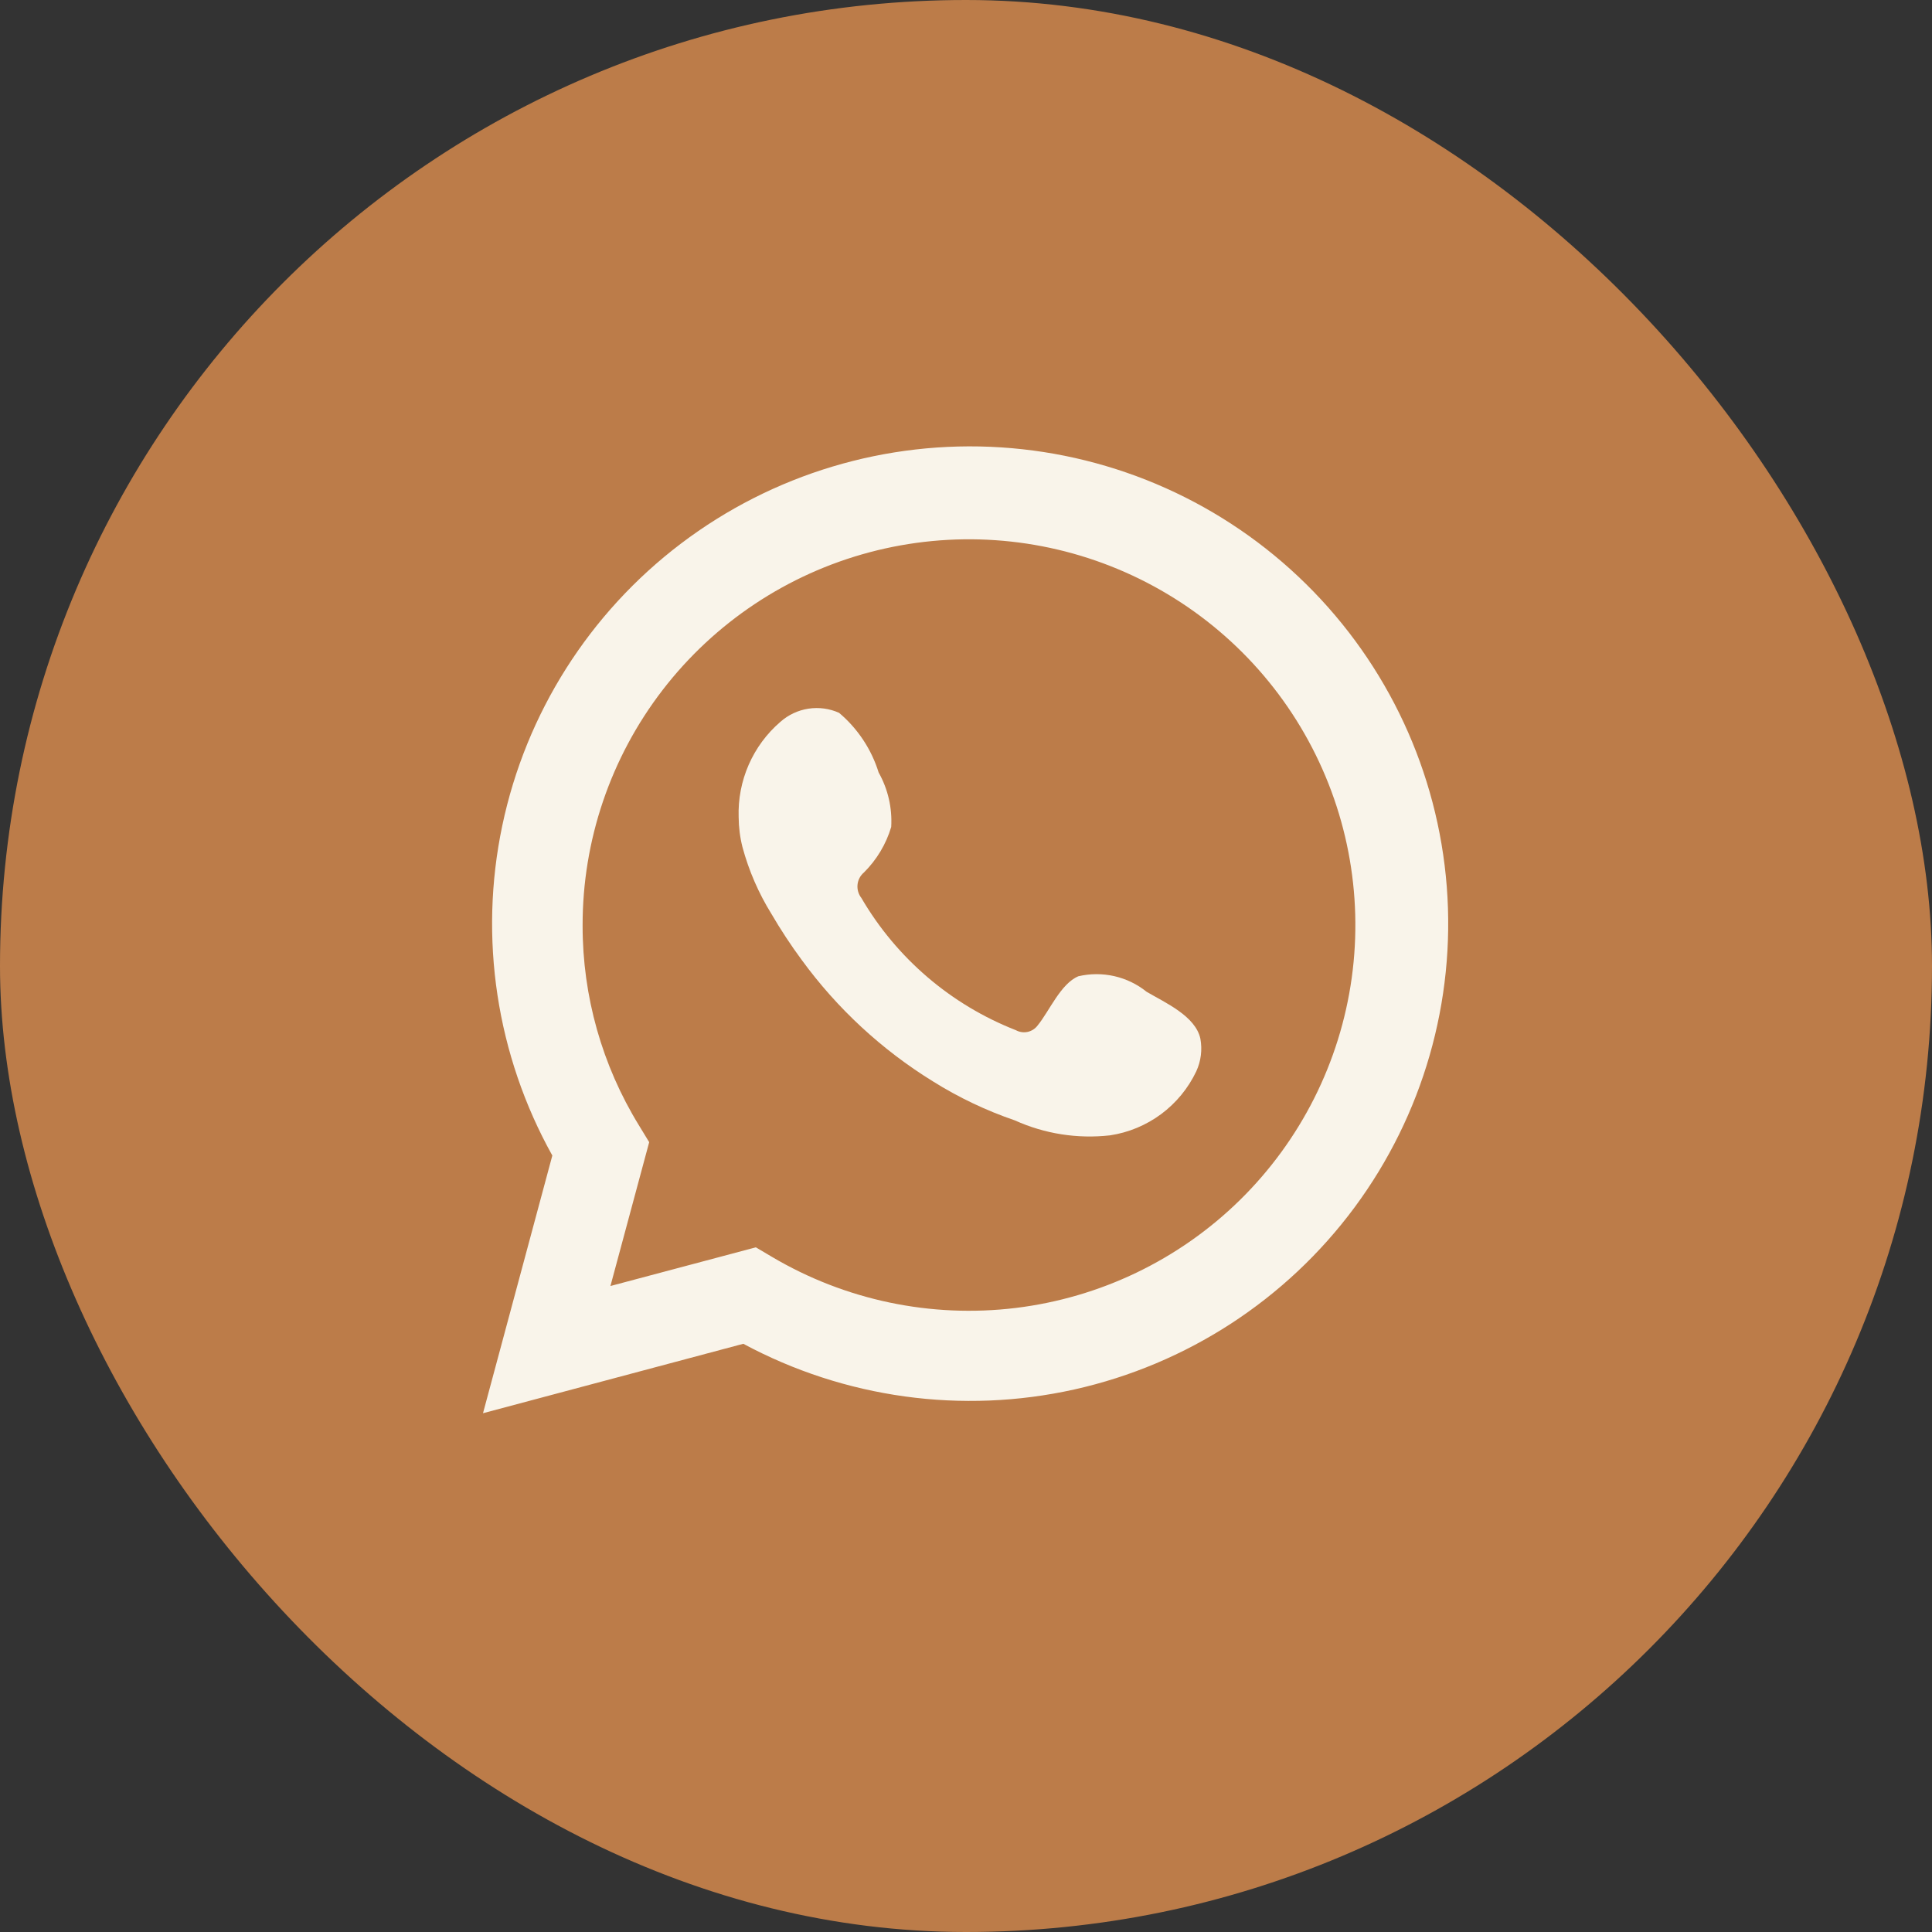
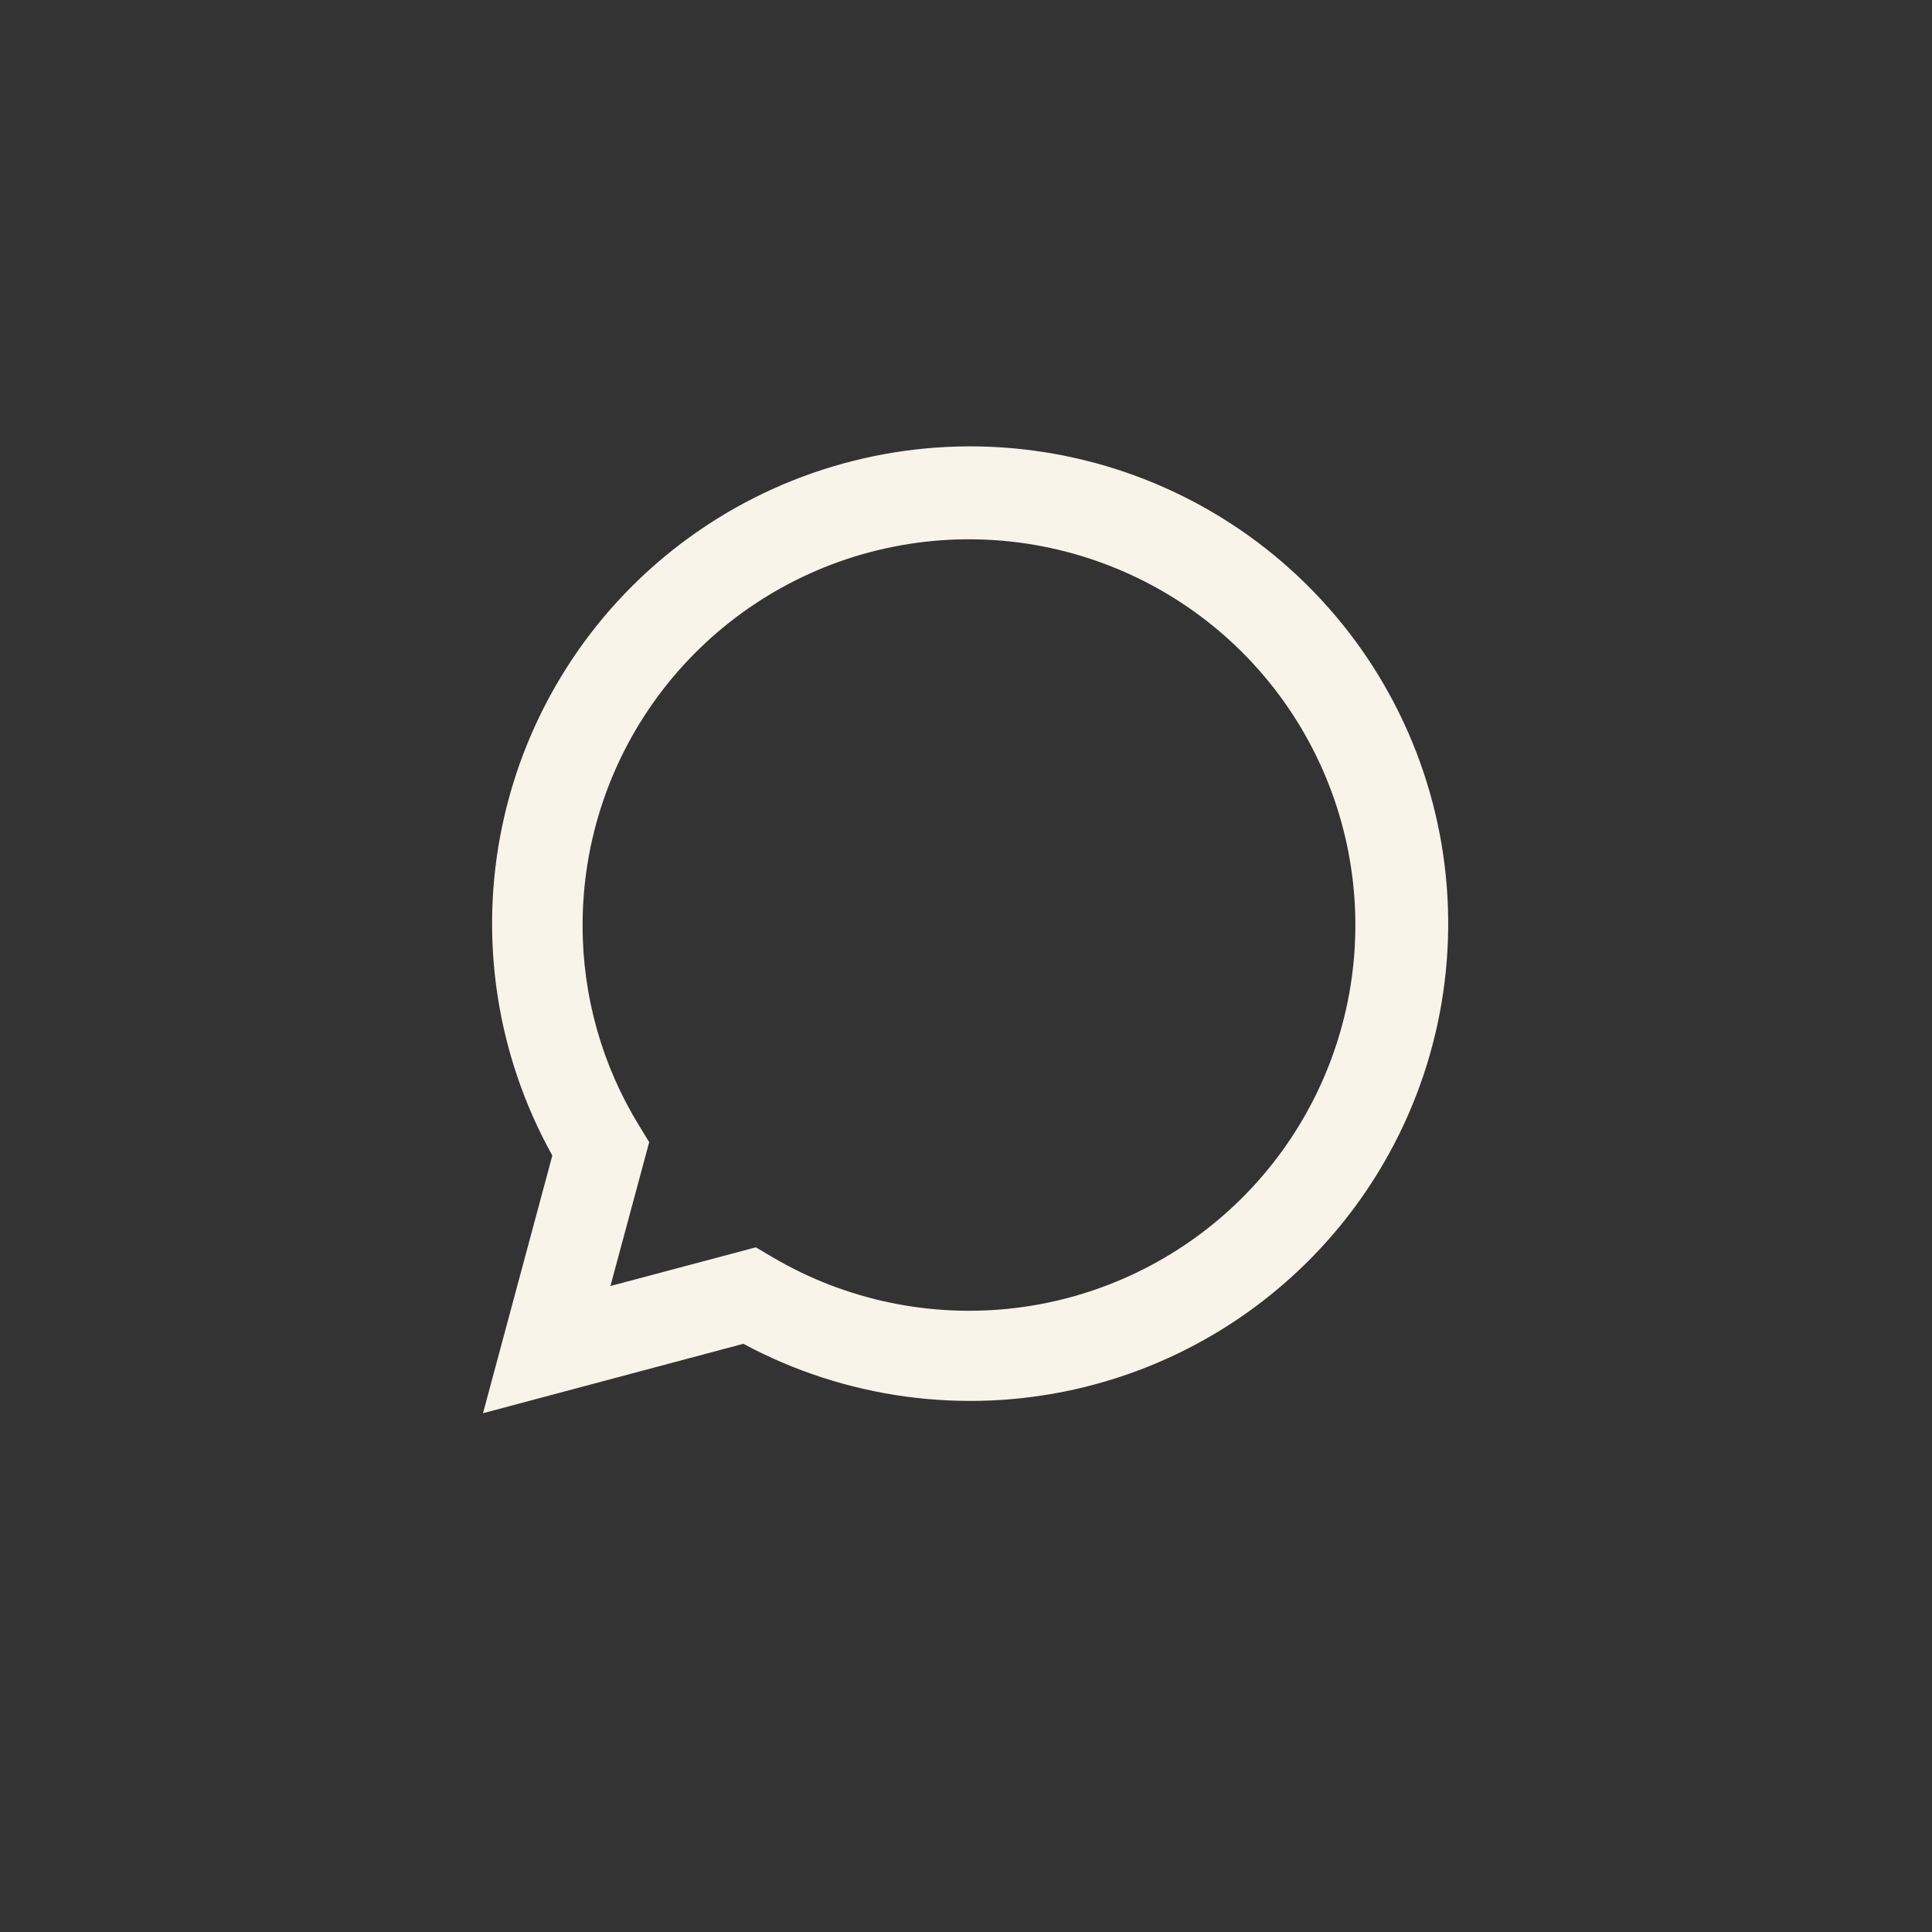
<svg xmlns="http://www.w3.org/2000/svg" width="52" height="52" viewBox="0 0 52 52" fill="none">
  <rect x="0" y="0" width="52" height="52" fill="#333333" stroke="none" />
  <g clip-path="url(#clip0_2374_3959)">
-     <rect width="52" height="52" fill="#BC7C49" />
    <path d="M13 38.037L14.866 31.101C13.361 28.399 12.883 25.246 13.519 22.221C14.155 19.195 15.863 16.5 18.329 14.63C20.795 12.761 23.853 11.841 26.943 12.041C30.034 12.241 32.948 13.546 35.151 15.718C37.355 17.89 38.7 20.782 38.94 23.864C39.18 26.946 38.299 30.011 36.458 32.497C34.617 34.983 31.94 36.722 28.918 37.397C25.896 38.071 22.732 37.634 20.006 36.168L13 38.037ZM20.344 33.572L20.778 33.829C22.752 34.997 25.058 35.48 27.336 35.204C29.614 34.927 31.737 33.906 33.373 32.299C35.009 30.692 36.067 28.59 36.382 26.32C36.696 24.051 36.25 21.741 35.112 19.751C33.975 17.761 32.21 16.203 30.092 15.319C27.975 14.435 25.624 14.275 23.406 14.864C21.188 15.453 19.228 16.759 17.831 18.576C16.433 20.394 15.677 22.622 15.681 24.913C15.679 26.813 16.205 28.676 17.201 30.295L17.473 30.742L16.43 34.613L20.344 33.572Z" fill="#F9F4EA" />
-     <path fill-rule="evenodd" clip-rule="evenodd" d="M30.861 26.694C30.607 26.489 30.31 26.346 29.991 26.273C29.673 26.201 29.343 26.202 29.025 26.276C28.548 26.474 28.239 27.222 27.931 27.596C27.866 27.686 27.77 27.748 27.662 27.773C27.554 27.797 27.441 27.781 27.343 27.728C25.596 27.044 24.131 25.791 23.186 24.172C23.106 24.071 23.068 23.942 23.08 23.814C23.092 23.685 23.154 23.567 23.253 23.483C23.596 23.142 23.849 22.721 23.987 22.258C24.017 21.747 23.9 21.238 23.649 20.792C23.455 20.166 23.085 19.609 22.584 19.186C22.326 19.07 22.039 19.031 21.759 19.074C21.479 19.117 21.217 19.24 21.005 19.428C20.637 19.744 20.346 20.139 20.151 20.584C19.957 21.028 19.865 21.51 19.881 21.994C19.883 22.266 19.917 22.537 19.984 22.801C20.155 23.434 20.417 24.039 20.763 24.597C21.012 25.024 21.284 25.438 21.578 25.836C22.532 27.144 23.732 28.255 25.111 29.106C25.802 29.539 26.542 29.891 27.314 30.155C28.116 30.518 29.002 30.657 29.877 30.558C30.376 30.483 30.848 30.286 31.253 29.986C31.657 29.685 31.982 29.29 32.198 28.835C32.325 28.56 32.363 28.253 32.308 27.955C32.176 27.346 31.36 26.987 30.861 26.694Z" fill="#F9F4EA" />
  </g>
  <defs>
    <clipPath id="clip0_2374_3959">
      <rect width="52" height="52" rx="26" fill="white" />
    </clipPath>
  </defs>
</svg>